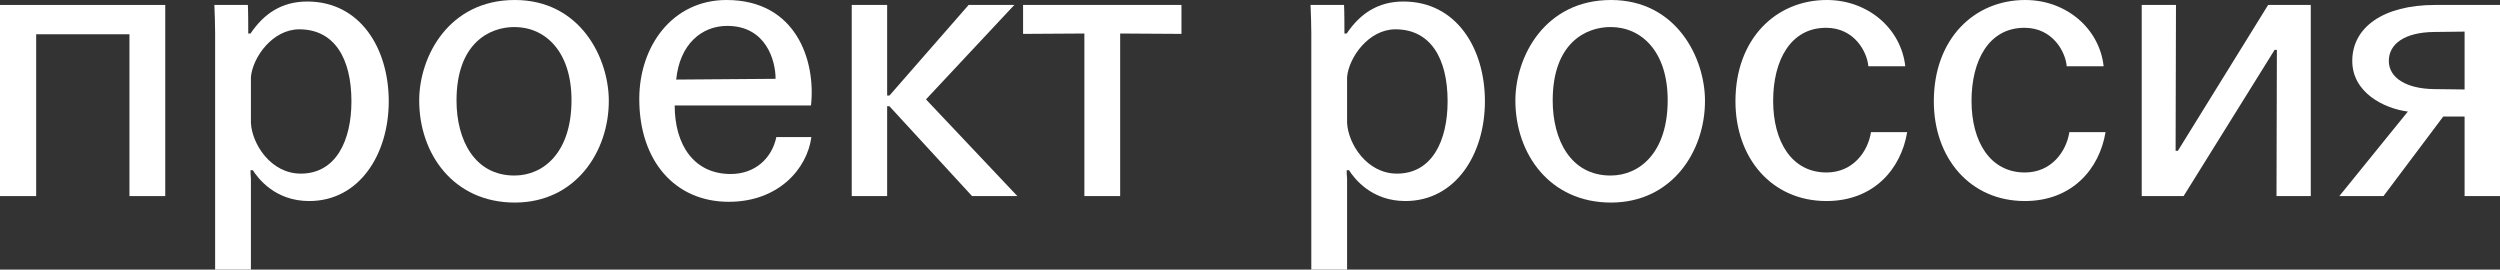
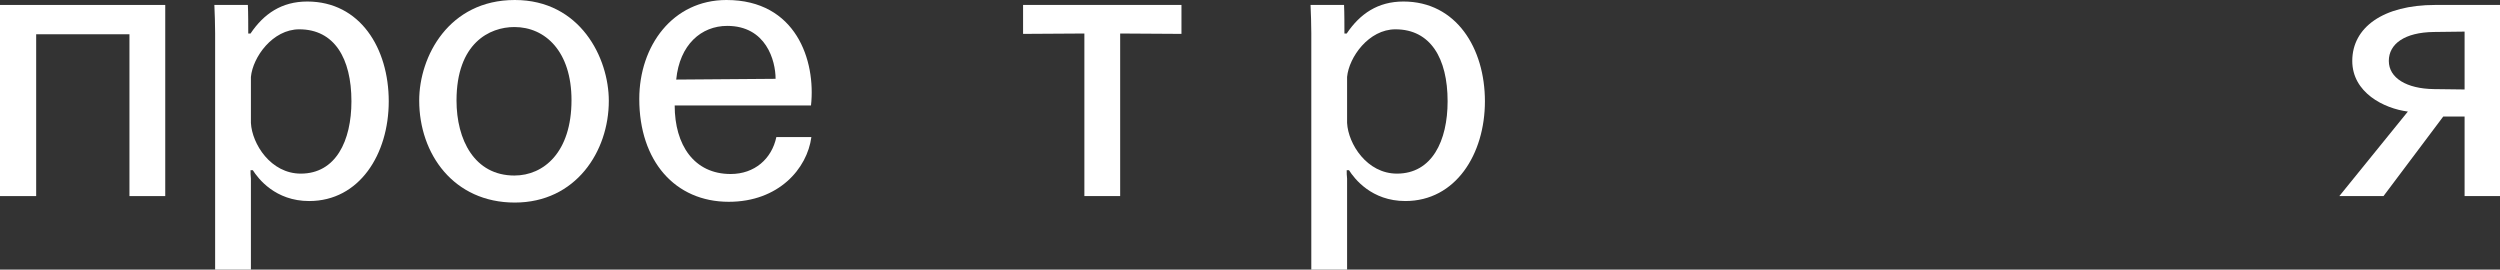
<svg xmlns="http://www.w3.org/2000/svg" id="Layer_2" data-name="Layer 2" viewBox="0 0 393.96 42.48">
  <rect x="0" y="0" width="393.96" height="42.48" fill="#333333" stroke="none" />
  <defs>
    <style> .cls-1 { fill: #fff; } </style>
  </defs>
  <g id="_Слой_1" data-name="Слой 1">
    <g>
      <polygon class="cls-1" points="0 .78 0 30.9 5.7 30.9 5.7 5.4 20.4 5.4 20.4 30.9 26.04 30.9 26.04 .78 0 .78" />
      <g>
        <path class="cls-1" d="M39.54,42.48h-5.64V5.22c0-1.26-.06-3.24-.12-4.44h5.28c.06,1.14.06,3.36.06,4.5h.36C41.58,2.16,44.4.24,48.42.24c8.34,0,12.84,7.38,12.84,15.72s-4.62,15.72-12.54,15.72c-5.34,0-8.04-3.54-8.88-4.86h-.36c0,.42,0,.84.06,1.32v14.34ZM47.16,4.62c-4.2,0-7.32,4.38-7.62,7.5v7.26c.18,3.3,3.12,7.98,7.86,7.98,5.52,0,7.98-5.16,7.98-11.4,0-6.78-2.7-11.34-8.22-11.34" />
        <path class="cls-1" d="M81.12,0C91.44,0,95.94,9.12,95.94,15.9c0,7.98-5.22,16.02-14.82,16.02s-15.06-7.62-15.06-16.08C66.06,8.88,70.74,0,81.12,0M81.06,27.66c4.62,0,9-3.66,9-11.88,0-7.68-4.14-11.52-9-11.52-3.9,0-9.12,2.52-9.12,11.58,0,6.18,2.82,11.82,9.12,11.82" />
        <path class="cls-1" d="M106.32,16.62c0,6.24,3.06,10.8,8.82,10.8,3.78,0,6.48-2.4,7.2-5.82h5.52c-.66,4.98-5.16,10.2-13.02,10.2-8.46,0-14.1-6.42-14.1-16.2,0-8.4,5.28-15.6,13.74-15.6,10.98,0,14.1,9.54,13.32,16.62h-21.48ZM122.22,12.42c0-2.88-1.5-8.34-7.62-8.34-4.08,0-7.5,2.94-8.04,8.46l15.66-.12Z" />
-         <polygon class="cls-1" points="134.22 .78 139.8 .78 139.8 15.06 140.16 15.06 152.64 .78 159.84 .78 145.92 15.66 160.32 30.9 153.18 30.9 140.16 16.74 139.8 16.74 139.8 30.9 134.22 30.9 134.22 .78" />
        <polygon class="cls-1" points="186.18 5.34 176.52 5.28 176.52 30.9 170.88 30.9 170.88 5.28 161.22 5.34 161.22 .78 186.18 .78 186.18 5.34" />
        <path class="cls-1" d="M212.28,42.48h-5.64V5.22c0-1.26-.06-3.24-.12-4.44h5.28c.06,1.14.06,3.36.06,4.5h.36c2.1-3.12,4.92-5.04,8.94-5.04,8.34,0,12.84,7.38,12.84,15.72s-4.62,15.72-12.54,15.72c-5.34,0-8.04-3.54-8.88-4.86h-.36c0,.42,0,.84.06,1.32v14.34ZM219.9,4.62c-4.2,0-7.32,4.38-7.62,7.5v7.26c.18,3.3,3.12,7.98,7.86,7.98,5.52,0,7.98-5.16,7.98-11.4,0-6.78-2.7-11.34-8.22-11.34" />
-         <path class="cls-1" d="M253.86,0c10.32,0,14.82,9.12,14.82,15.9,0,7.98-5.22,16.02-14.82,16.02s-15.06-7.62-15.06-16.08C238.8,8.88,243.48,0,253.86,0M253.8,27.66c4.62,0,9-3.66,9-11.88,0-7.68-4.14-11.52-9-11.52-3.9,0-9.12,2.52-9.12,11.58,0,6.18,2.82,11.82,9.12,11.82" />
-         <path class="cls-1" d="M294.42,10.44c-.18-2.22-2.16-6.06-6.66-6.06-5.58,0-8.34,5.1-8.34,11.52s2.94,11.28,8.4,11.28c4.2,0,6.54-3.3,7.02-6.36h5.7c-.96,5.82-5.28,10.86-12.72,10.86-8.64,0-14.34-6.78-14.34-15.72C273.48,6.12,279.84,0,287.88,0c6.48,0,11.7,4.5,12.36,10.44h-5.82Z" />
-         <path class="cls-1" d="M325.68,10.44c-.18-2.22-2.16-6.06-6.66-6.06-5.58,0-8.34,5.1-8.34,11.52s2.94,11.28,8.4,11.28c4.2,0,6.54-3.3,7.02-6.36h5.7c-.96,5.82-5.28,10.86-12.72,10.86-8.64,0-14.34-6.78-14.34-15.72C304.74,6.12,311.1,0,319.14,0c6.48,0,11.7,4.5,12.36,10.44h-5.82Z" />
-         <polygon class="cls-1" points="364.14 .78 364.14 30.9 358.74 30.9 358.8 7.86 358.44 7.86 344.1 30.9 337.5 30.9 337.5 .78 342.9 .78 342.84 23.76 343.2 23.76 357.42 .78 364.14 .78" />
        <path class="cls-1" d="M368.64,30.9l10.8-13.32c-3.78-.48-8.76-3-8.76-7.98,0-5.28,4.86-8.82,13.08-8.82h10.2v30.12h-5.58v-12.54h-3.36l-9.42,12.54h-6.96ZM388.38,4.98l-4.86.06c-4.56.06-7.08,1.86-7.08,4.56s2.82,4.38,7.08,4.44l4.86.06V4.98Z" />
      </g>
    </g>
  </g>
</svg>